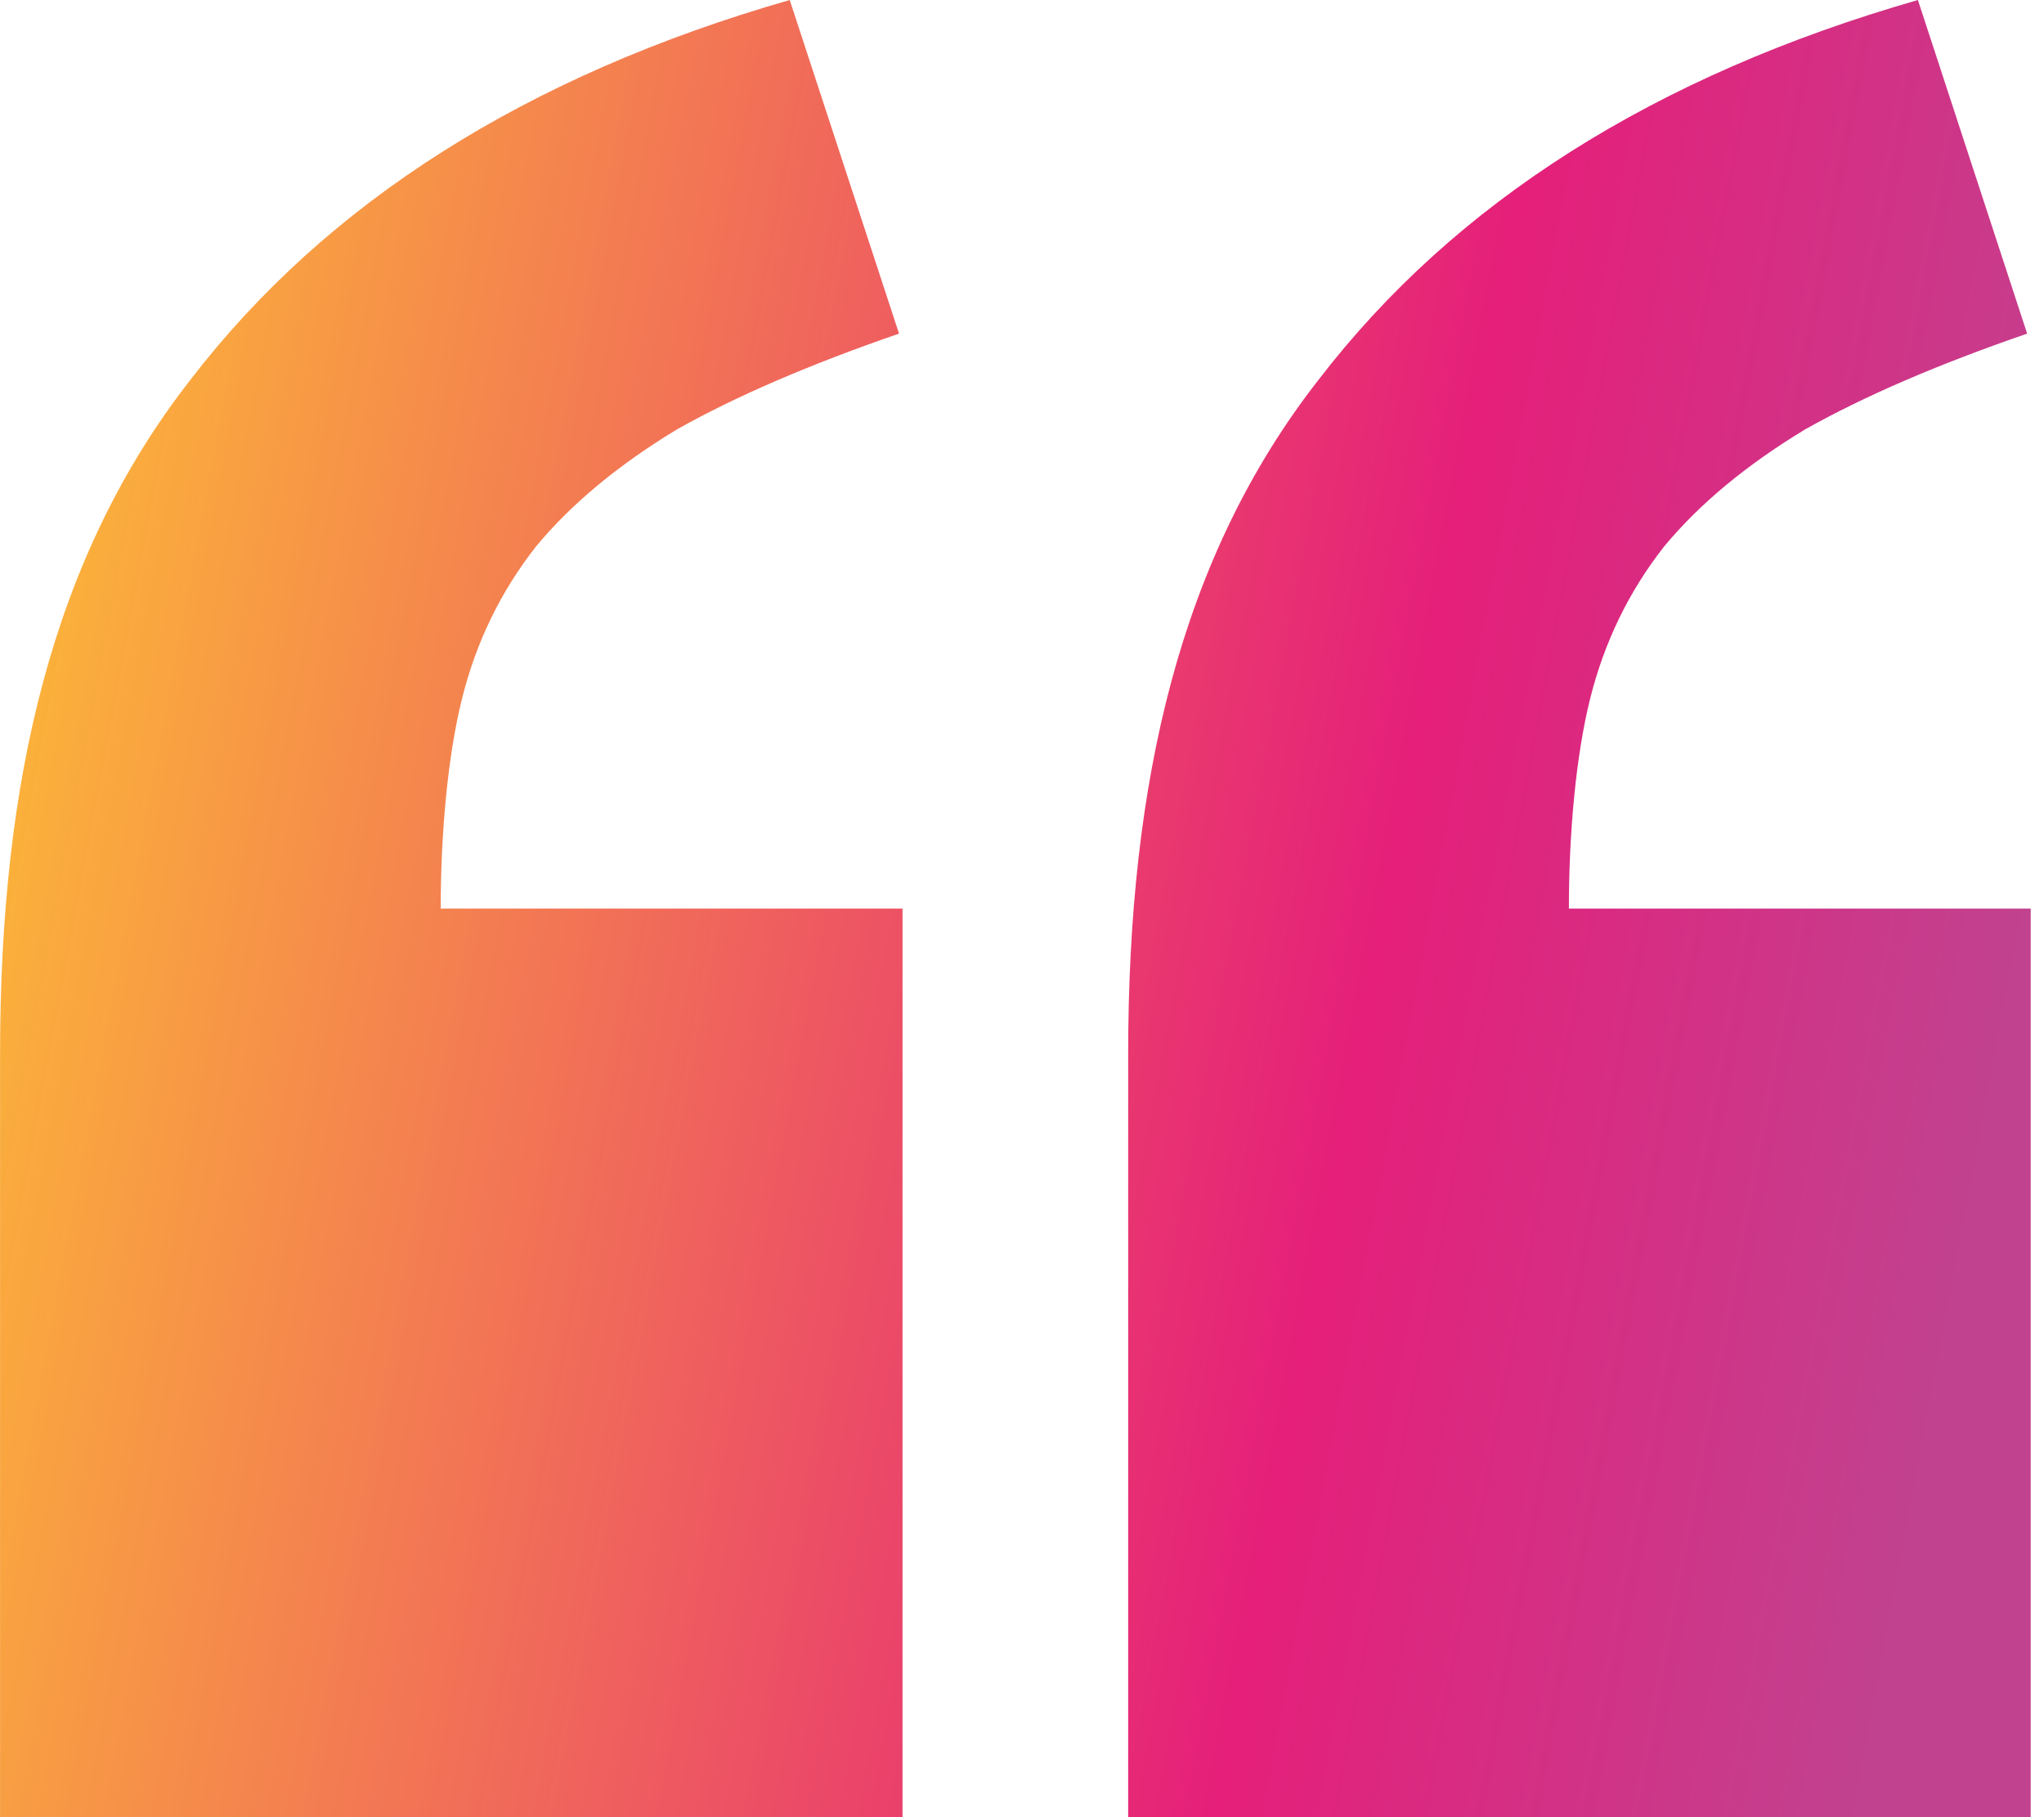
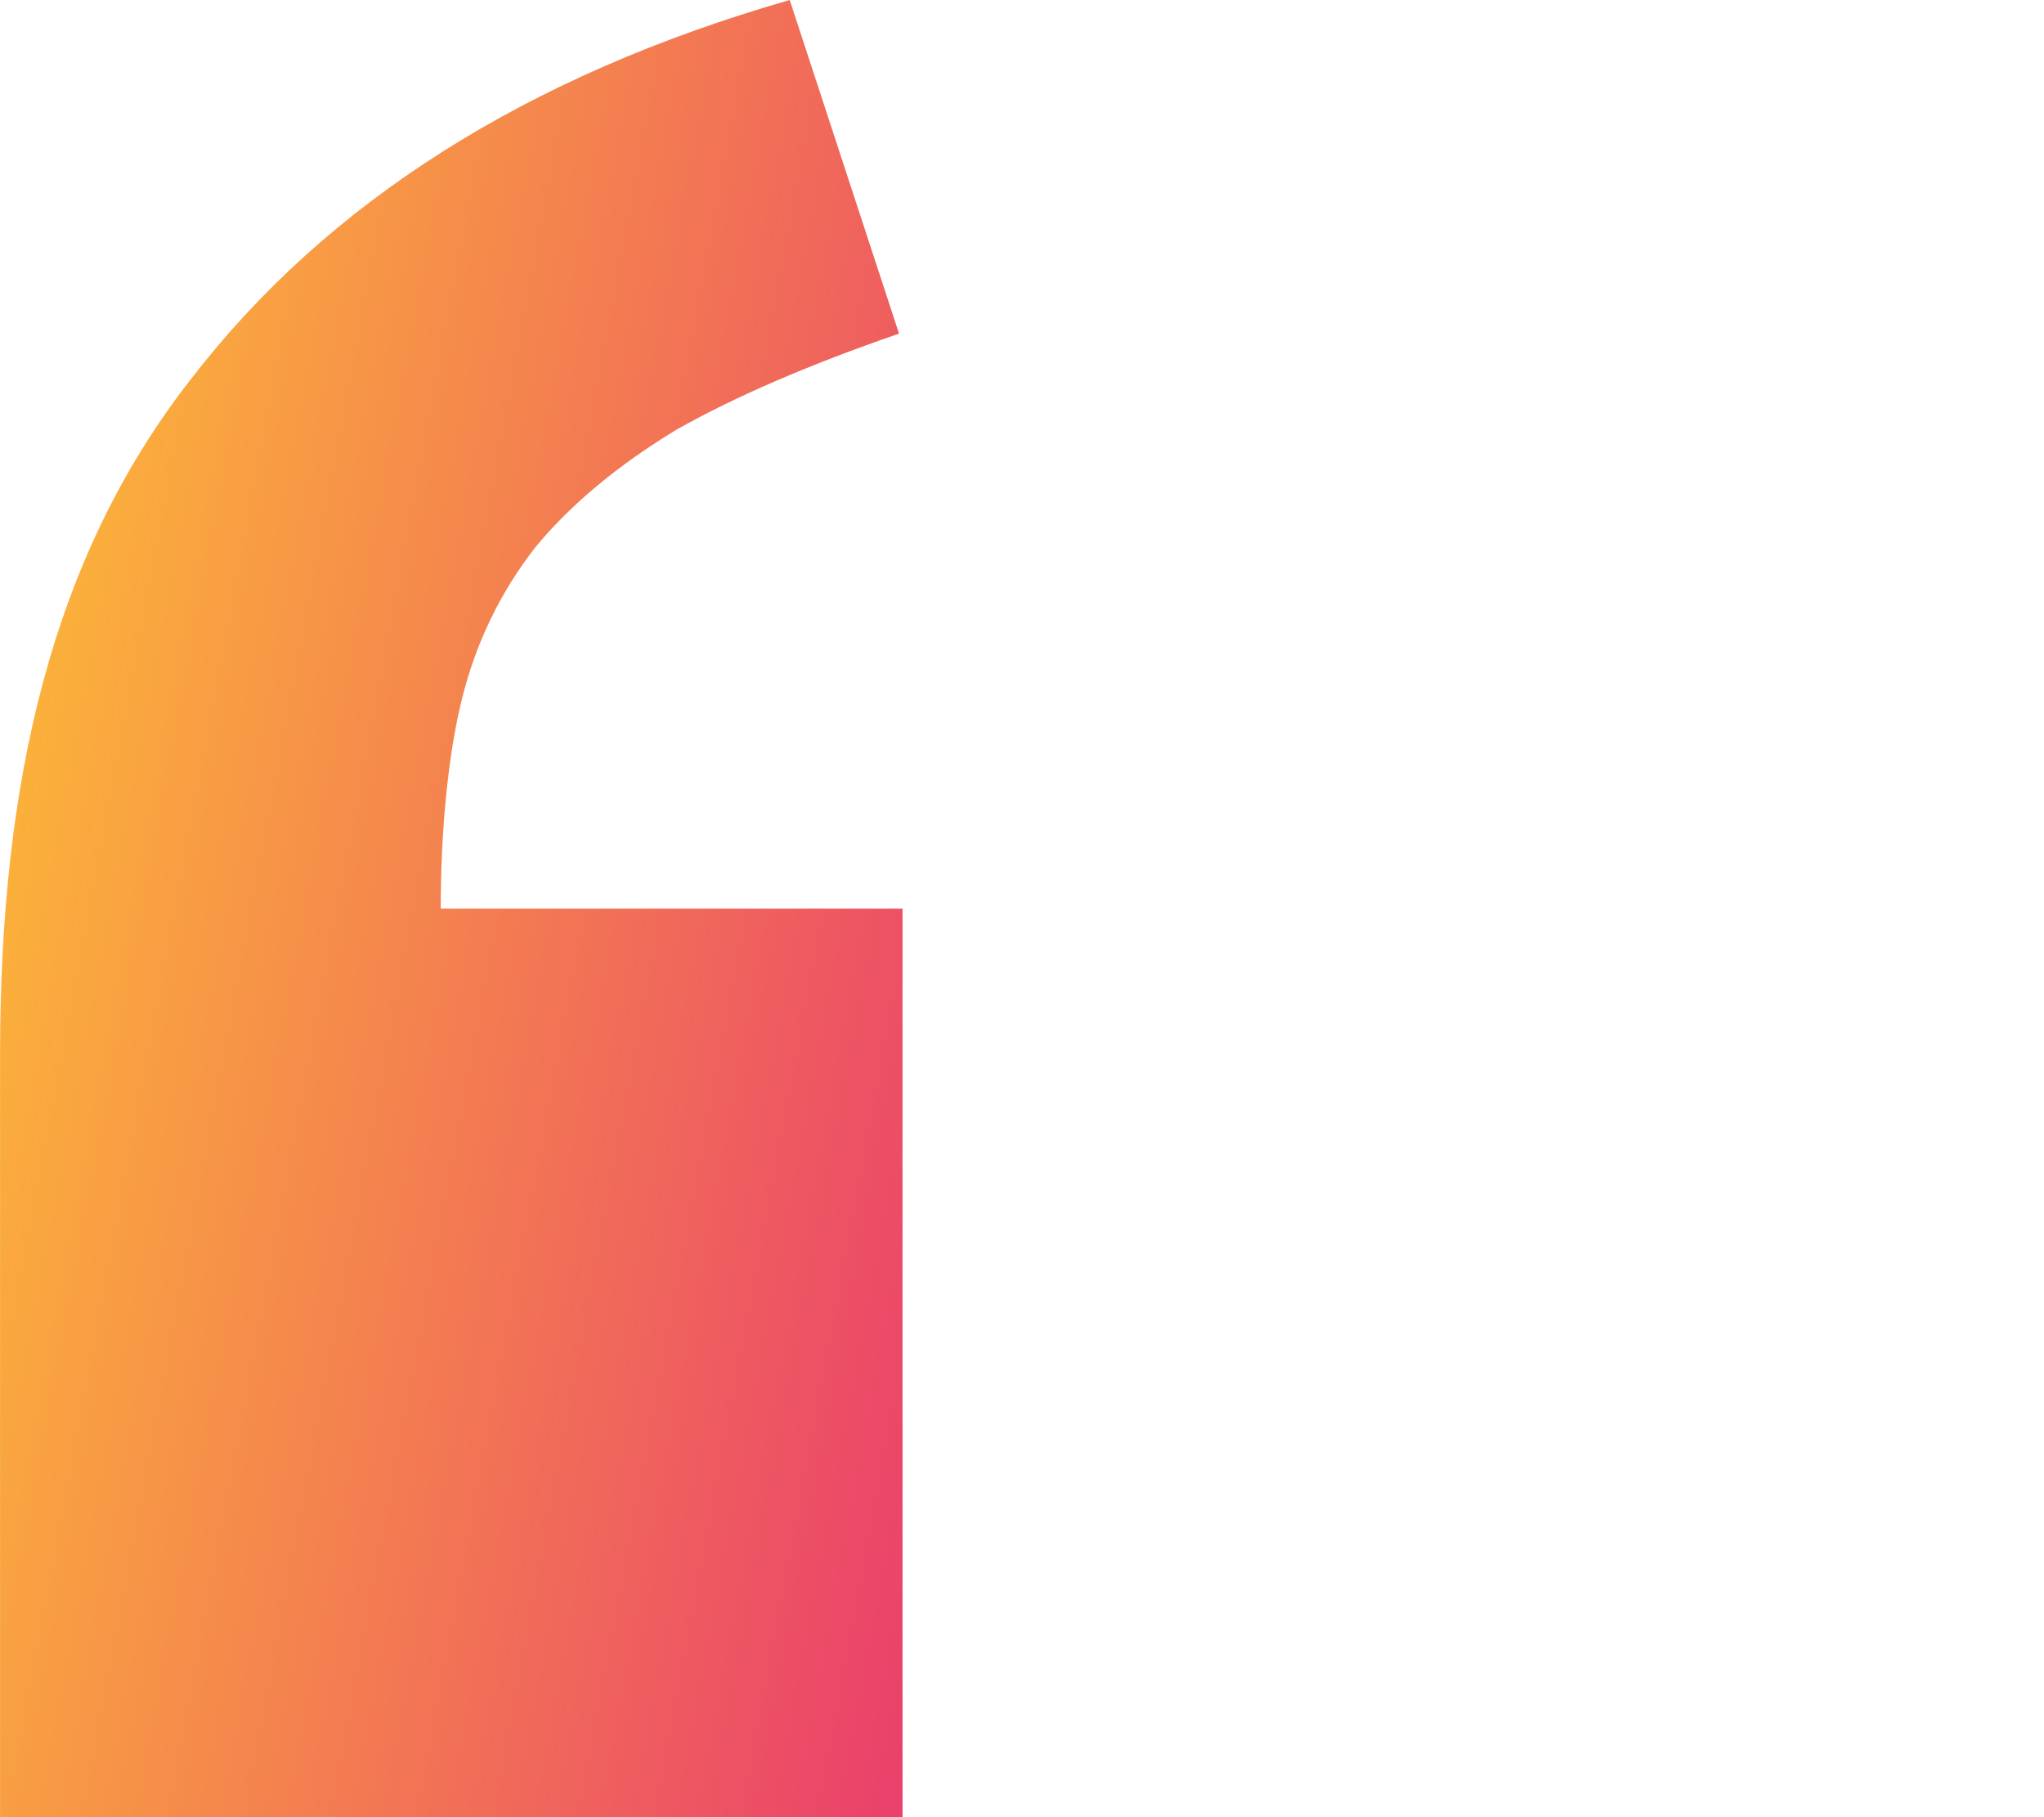
<svg xmlns="http://www.w3.org/2000/svg" width="36" height="32" viewBox="0 0 36 32" fill="none">
  <path d="M15.896 32H0.001V18.562C0.001 13.771 0.912 9.812 3.354 6.688C5.755 3.562 9.273 1.333 13.909 0L15.834 5.875C14.261 6.417 12.957 6.979 11.922 7.562C10.888 8.188 10.06 8.875 9.439 9.625C8.818 10.417 8.383 11.312 8.135 12.312C7.887 13.312 7.762 14.667 7.762 16H15.896V32Z" fill="url(#paint0_linear_1367_10704)" />
-   <path d="M35.766 32H19.87V18.562C19.87 13.771 20.781 9.812 23.223 6.688C25.624 3.562 29.142 1.333 33.779 0L35.703 5.875C34.13 6.417 32.827 6.979 31.792 7.562C30.757 8.188 29.929 8.875 29.308 9.625C28.687 10.417 28.253 11.312 28.004 12.312C27.756 13.312 27.632 14.667 27.632 16H35.766V32Z" fill="url(#paint1_linear_1367_10704)" />
  <defs>
    <linearGradient id="paint0_linear_1367_10704" x1="35.766" y1="16.002" x2="1.203" y2="9.556" gradientUnits="userSpaceOnUse">
      <stop stop-color="#C1428F" />
      <stop offset="0.318" stop-color="#E51F7A" />
      <stop offset="1" stop-color="#FBB03B" />
    </linearGradient>
    <linearGradient id="paint1_linear_1367_10704" x1="35.766" y1="16.002" x2="1.203" y2="9.556" gradientUnits="userSpaceOnUse">
      <stop stop-color="#C1428F" />
      <stop offset="0.318" stop-color="#E51F7A" />
      <stop offset="1" stop-color="#FBB03B" />
    </linearGradient>
  </defs>
</svg>